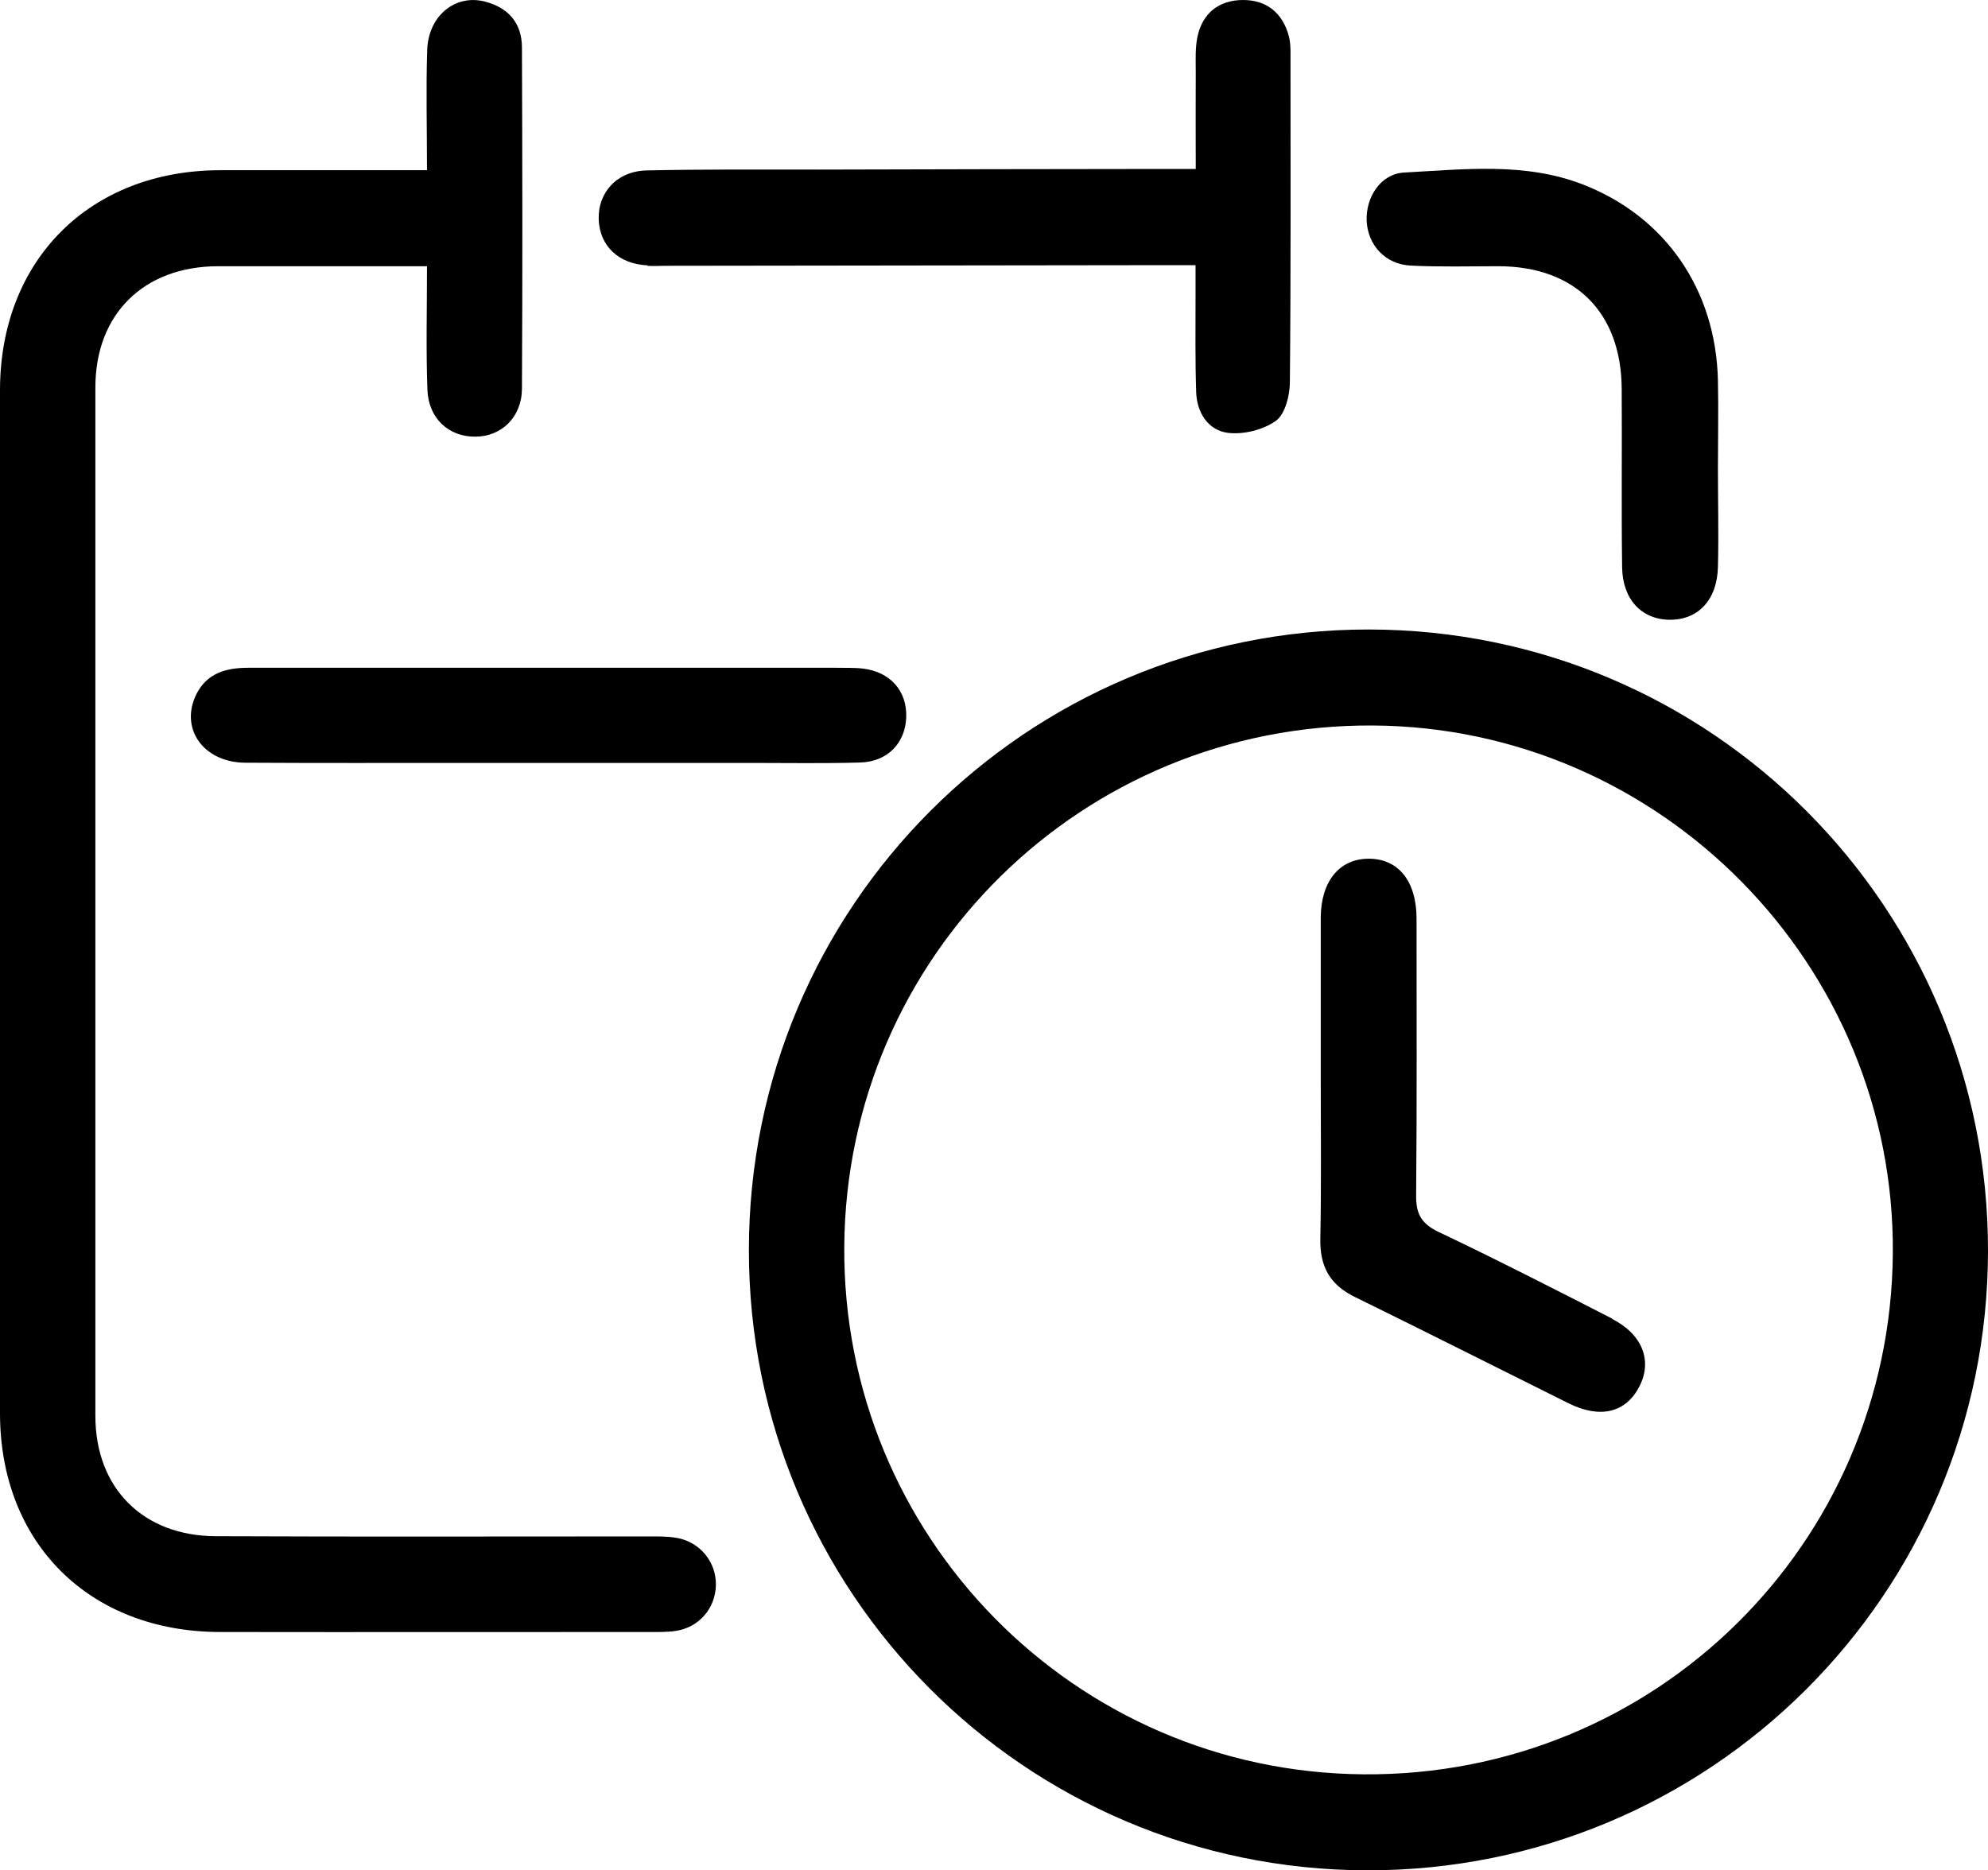
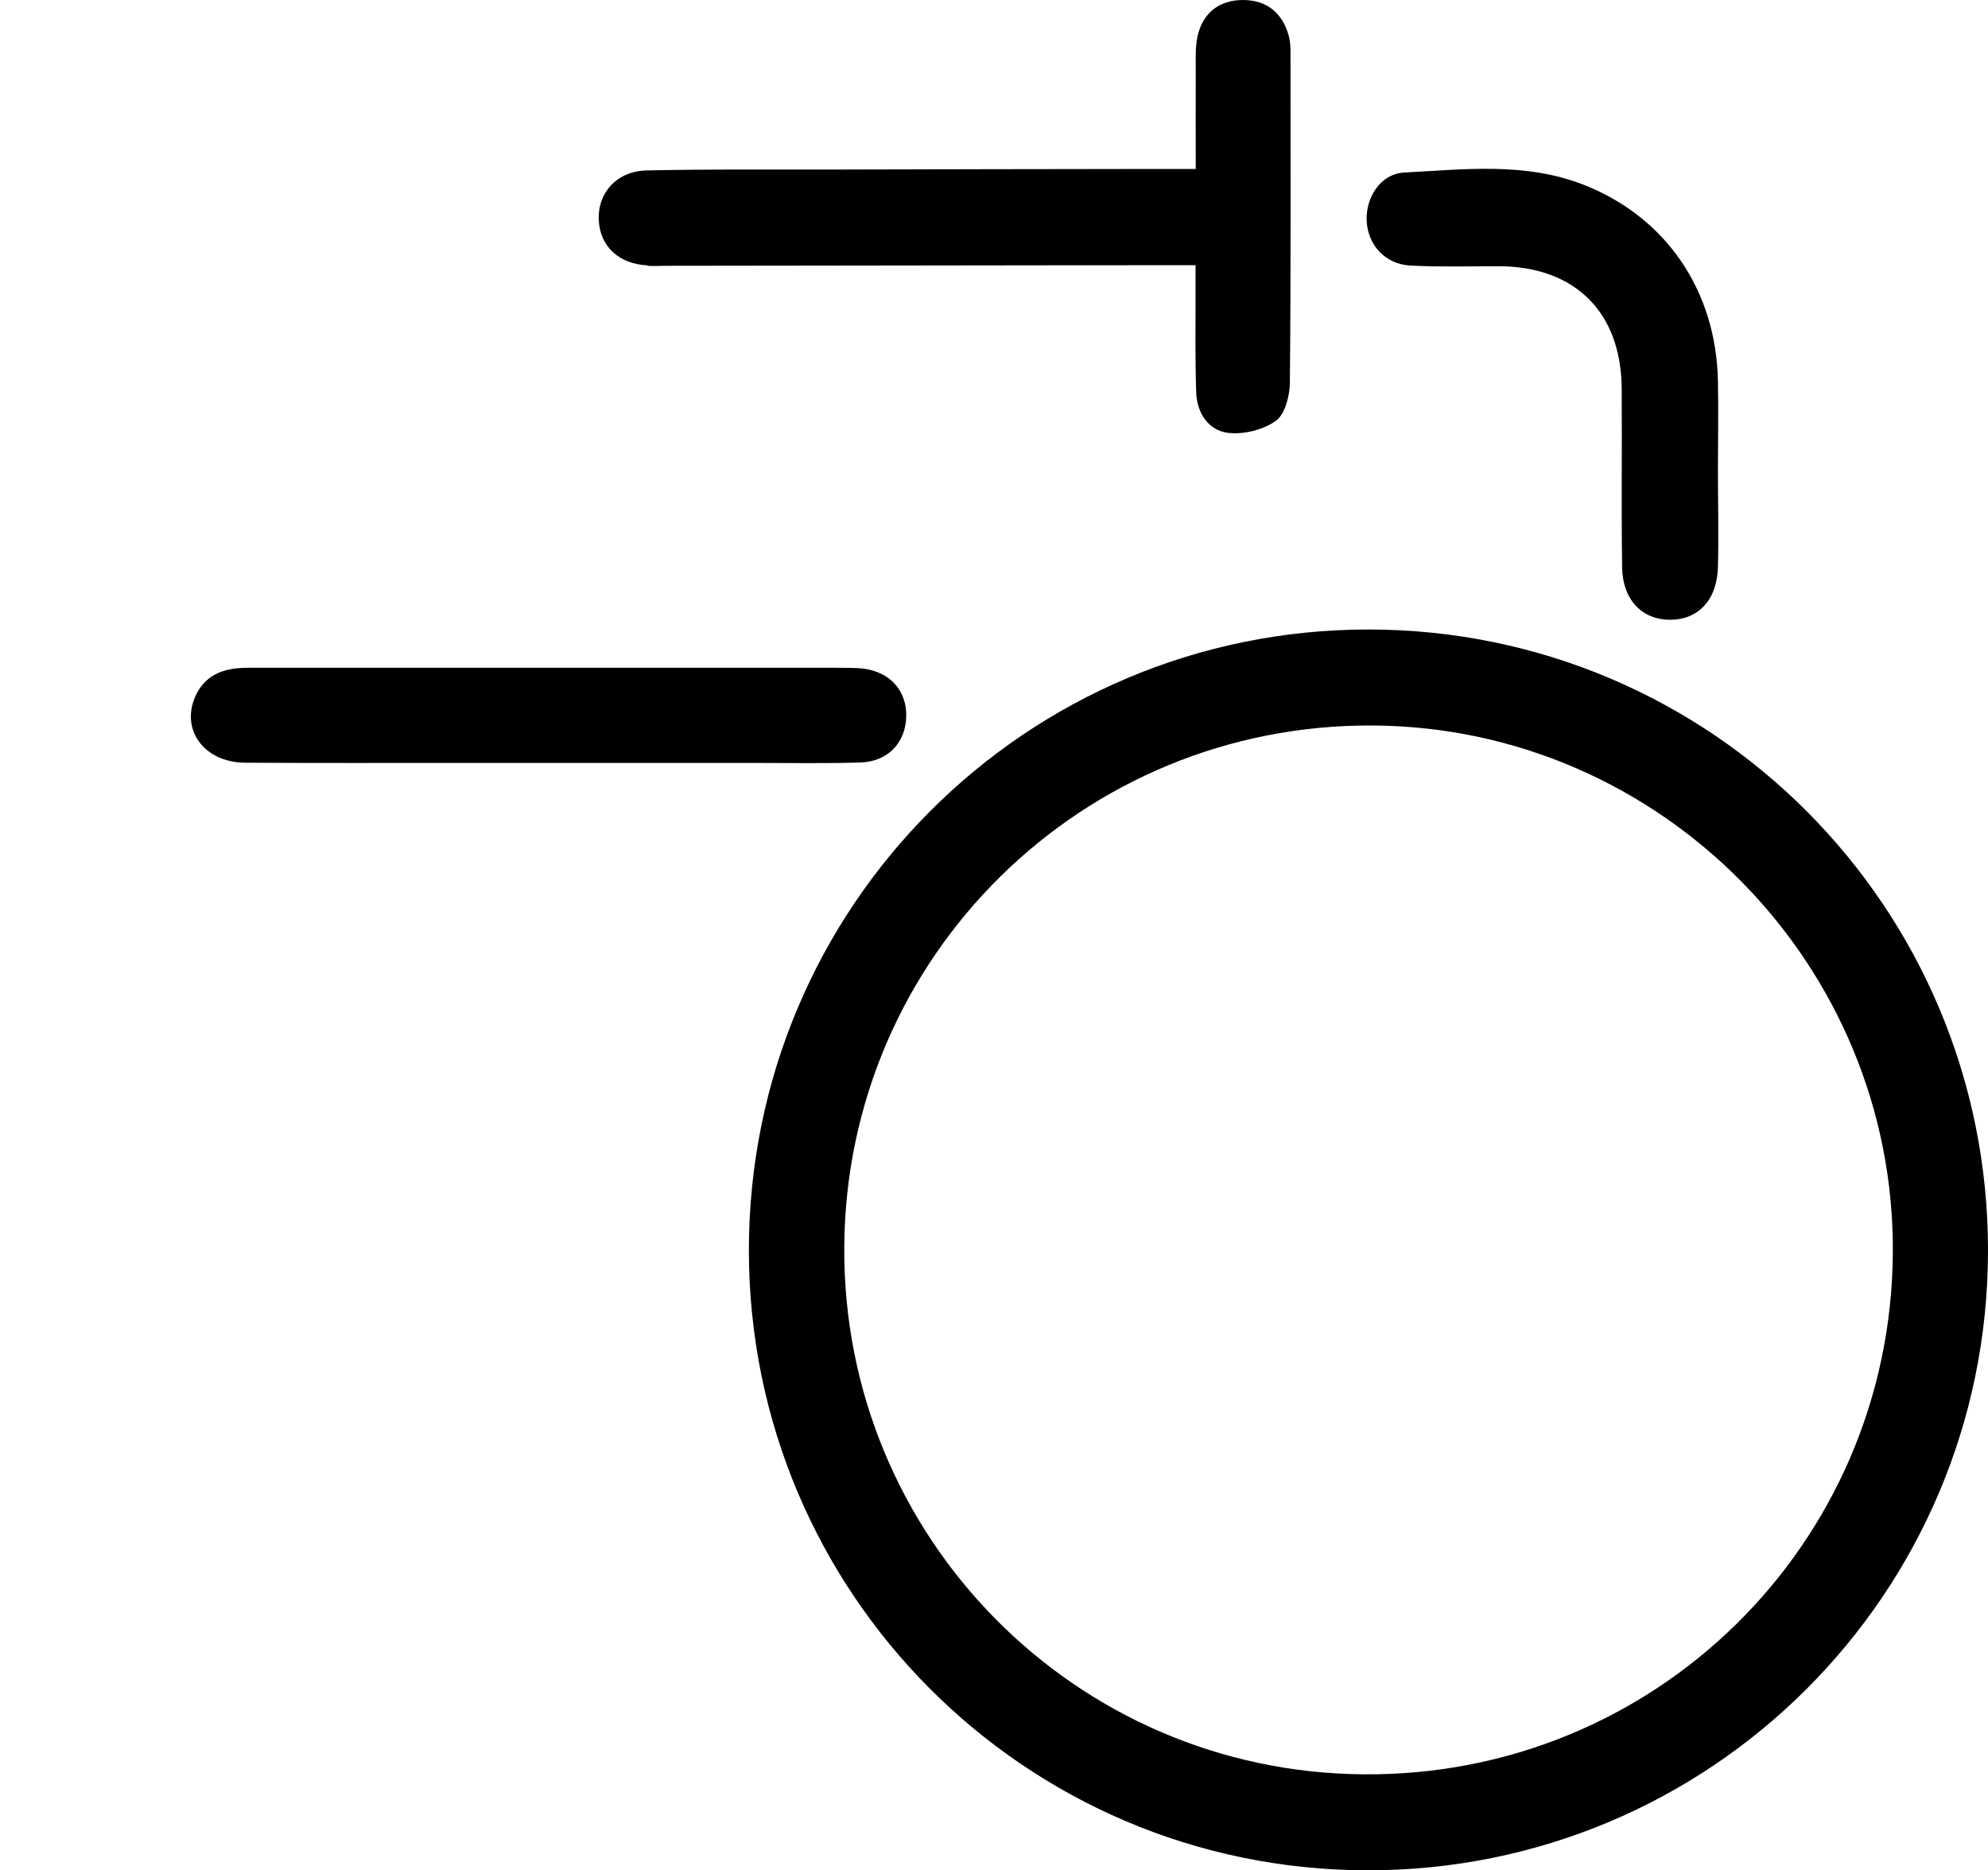
<svg xmlns="http://www.w3.org/2000/svg" id="b" width="94" height="88.44" viewBox="0 0 94 88.44">
  <g id="c">
    <path d="m64.72,29.77c-16.2-.01-29.31,13.11-29.31,29.36,0,16.18,13.04,29.28,29.21,29.32,16.22.04,29.36-13.05,29.38-29.28.02-16.24-13.07-29.39-29.28-29.4Zm-.24,54.14c-13.67-.1-24.65-11.26-24.56-24.95.09-13.73,11.26-24.74,25.01-24.65,13.62.09,24.68,11.33,24.57,24.97-.11,13.76-11.26,24.74-25.02,24.63Z" stroke-width="0" />
-     <path d="m32,72.73c-.45-.08-.92-.07-1.38-.07-6.8,0-13.61.02-20.41-.01-3.44-.01-5.7-2.27-5.7-5.69,0-16.21,0-32.43,0-48.64,0-3.47,2.29-5.72,5.79-5.73,2.86,0,5.71,0,8.57,0h1.32c0,2.07-.05,3.96.02,5.84.05,1.36,1.01,2.23,2.26,2.22,1.24,0,2.2-.92,2.21-2.26.03-5.38.02-10.75,0-16.13,0-1.17-.64-1.89-1.73-2.18-1.41-.38-2.7.66-2.75,2.29-.06,1.83-.01,3.67-.01,5.68-3.43,0-6.62,0-9.81,0C4.25,8.07.01,12.29,0,18.44,0,34.57,0,50.7,0,66.83c0,6.15,4.23,10.34,10.4,10.35,6.76.01,13.52,0,20.28,0,.42,0,.84.01,1.26-.05,1.11-.16,1.89-1.07,1.91-2.17.02-1.08-.74-2.03-1.84-2.23Z" stroke-width="0" />
    <path d="m30.6,12.57c.29.02.59,0,.88,0,7.85-.01,15.7-.02,23.55-.03h1.5v1.47c0,1.51-.02,3.02.03,4.53.03.97.56,1.81,1.5,1.93.74.09,1.67-.14,2.27-.57.43-.31.65-1.17.66-1.79.05-5.2.03-10.41.03-15.62,0-.25-.01-.51-.07-.75-.29-1.12-1.05-1.74-2.17-1.74-1.12,0-1.92.6-2.16,1.74-.11.53-.08,1.09-.08,1.63-.01,1.5,0,3,0,4.62h-1.54c-5.42,0-10.83.02-16.24.03-2.73,0-5.46-.02-8.18.04-1.41.03-2.32,1.05-2.27,2.33.05,1.25.95,2.1,2.31,2.16Z" stroke-width="0" />
    <path d="m39.55,31.58h-15.73c-4.03,0-8.05,0-12.08,0-1.03,0-1.93.24-2.44,1.22-.83,1.63.3,3.26,2.3,3.27,3.42.02,6.83.01,10.25.01,1.37,0,2.73,0,4.1,0,1.06,0,2.12,0,3.19,0,2.13,0,4.25,0,6.38,0,1.72,0,3.44.03,5.16-.02,1.3-.04,2.13-.93,2.17-2.15.04-1.23-.75-2.13-2.03-2.29-.41-.05-.84-.03-1.26-.04Z" stroke-width="0" />
    <path d="m66.7,12.56c1.38.07,2.77.03,4.16.03,3.62.01,5.8,2.18,5.82,5.8.02,2.81-.02,5.63.02,8.44.02,1.53.94,2.48,2.27,2.48s2.22-.94,2.26-2.49c.04-1.55,0-3.11,0-4.66,0-1.39.03-2.77,0-4.16-.09-4.28-2.47-7.75-6.37-9.27-2.75-1.07-5.63-.72-8.47-.57-1.11.06-1.81,1.17-1.77,2.27.05,1.16.88,2.07,2.08,2.13Z" stroke-width="0" />
-     <path d="m76.23,62.36c-2.72-1.39-5.45-2.79-8.21-4.1-.81-.39-1.07-.85-1.06-1.72.04-4.36.02-8.73.02-13.09,0-1.79-.87-2.86-2.3-2.84-1.36.02-2.22,1.08-2.23,2.78,0,2.52,0,5.04,0,7.55s.03,5.12-.02,7.68c-.02,1.28.46,2.14,1.62,2.71,3.39,1.66,6.75,3.36,10.13,5.04,1.5.74,2.71.43,3.34-.81.62-1.21.14-2.46-1.3-3.19Z" stroke-width="0" />
  </g>
</svg>